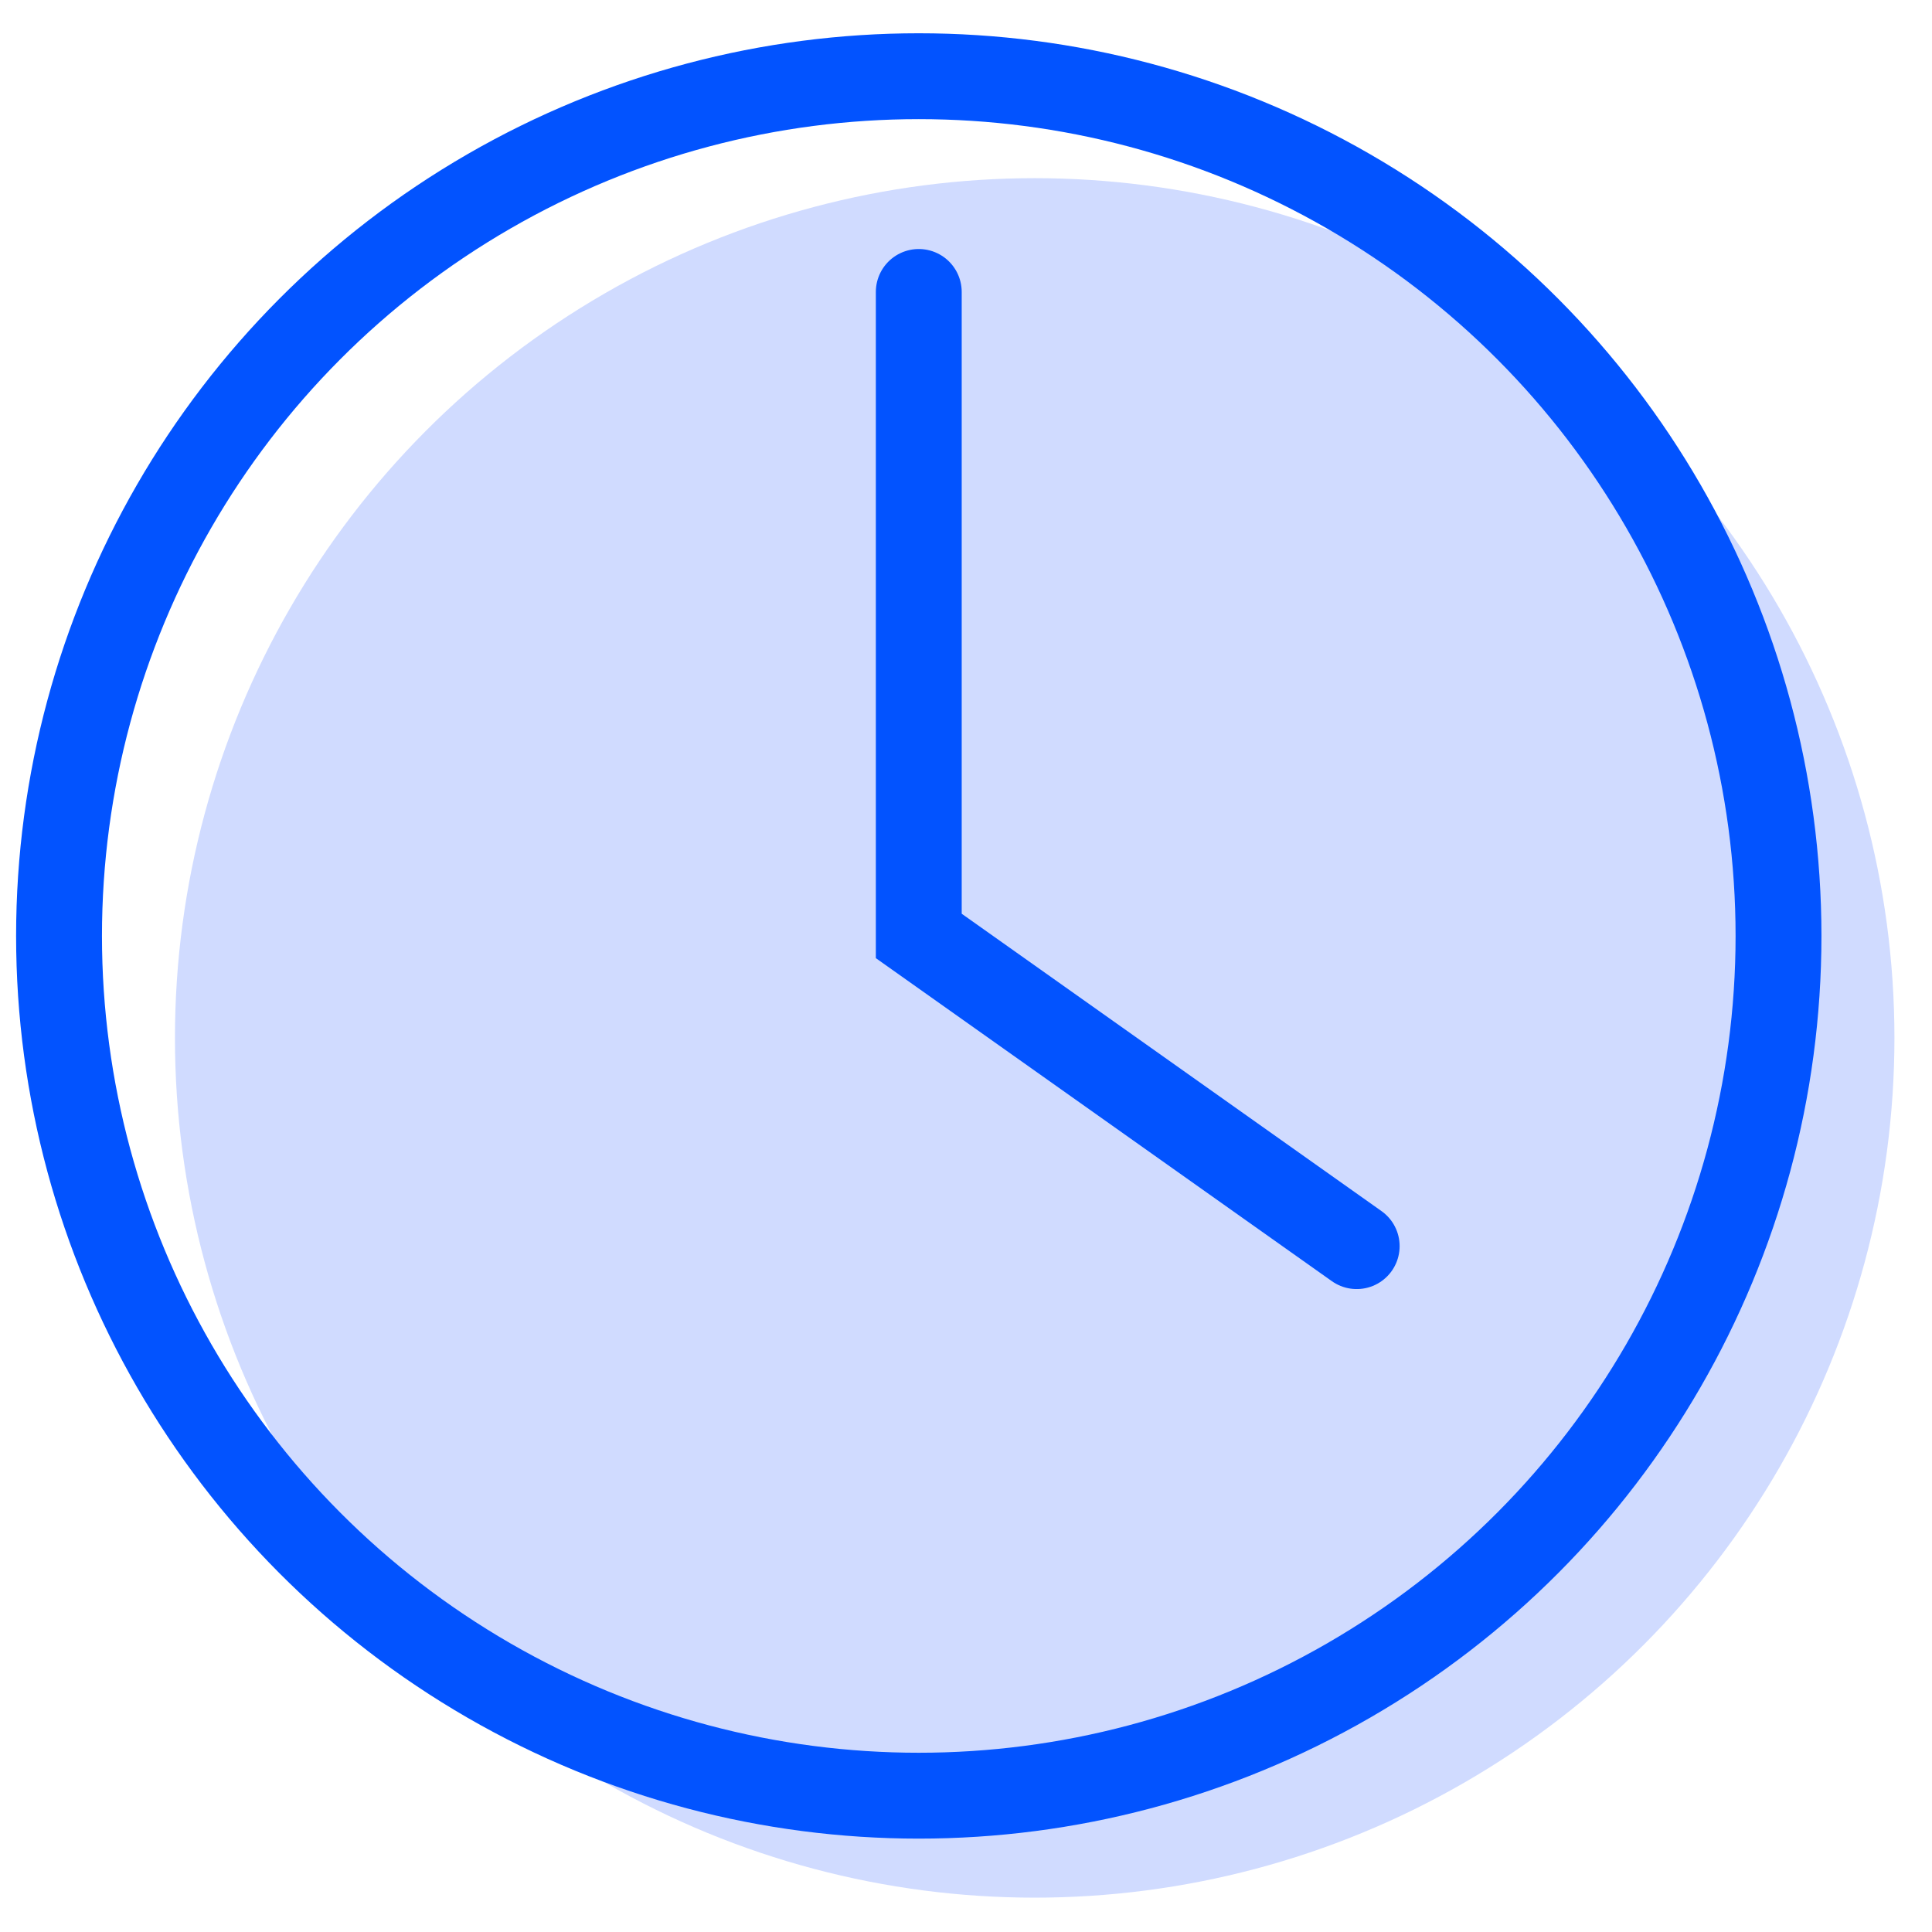
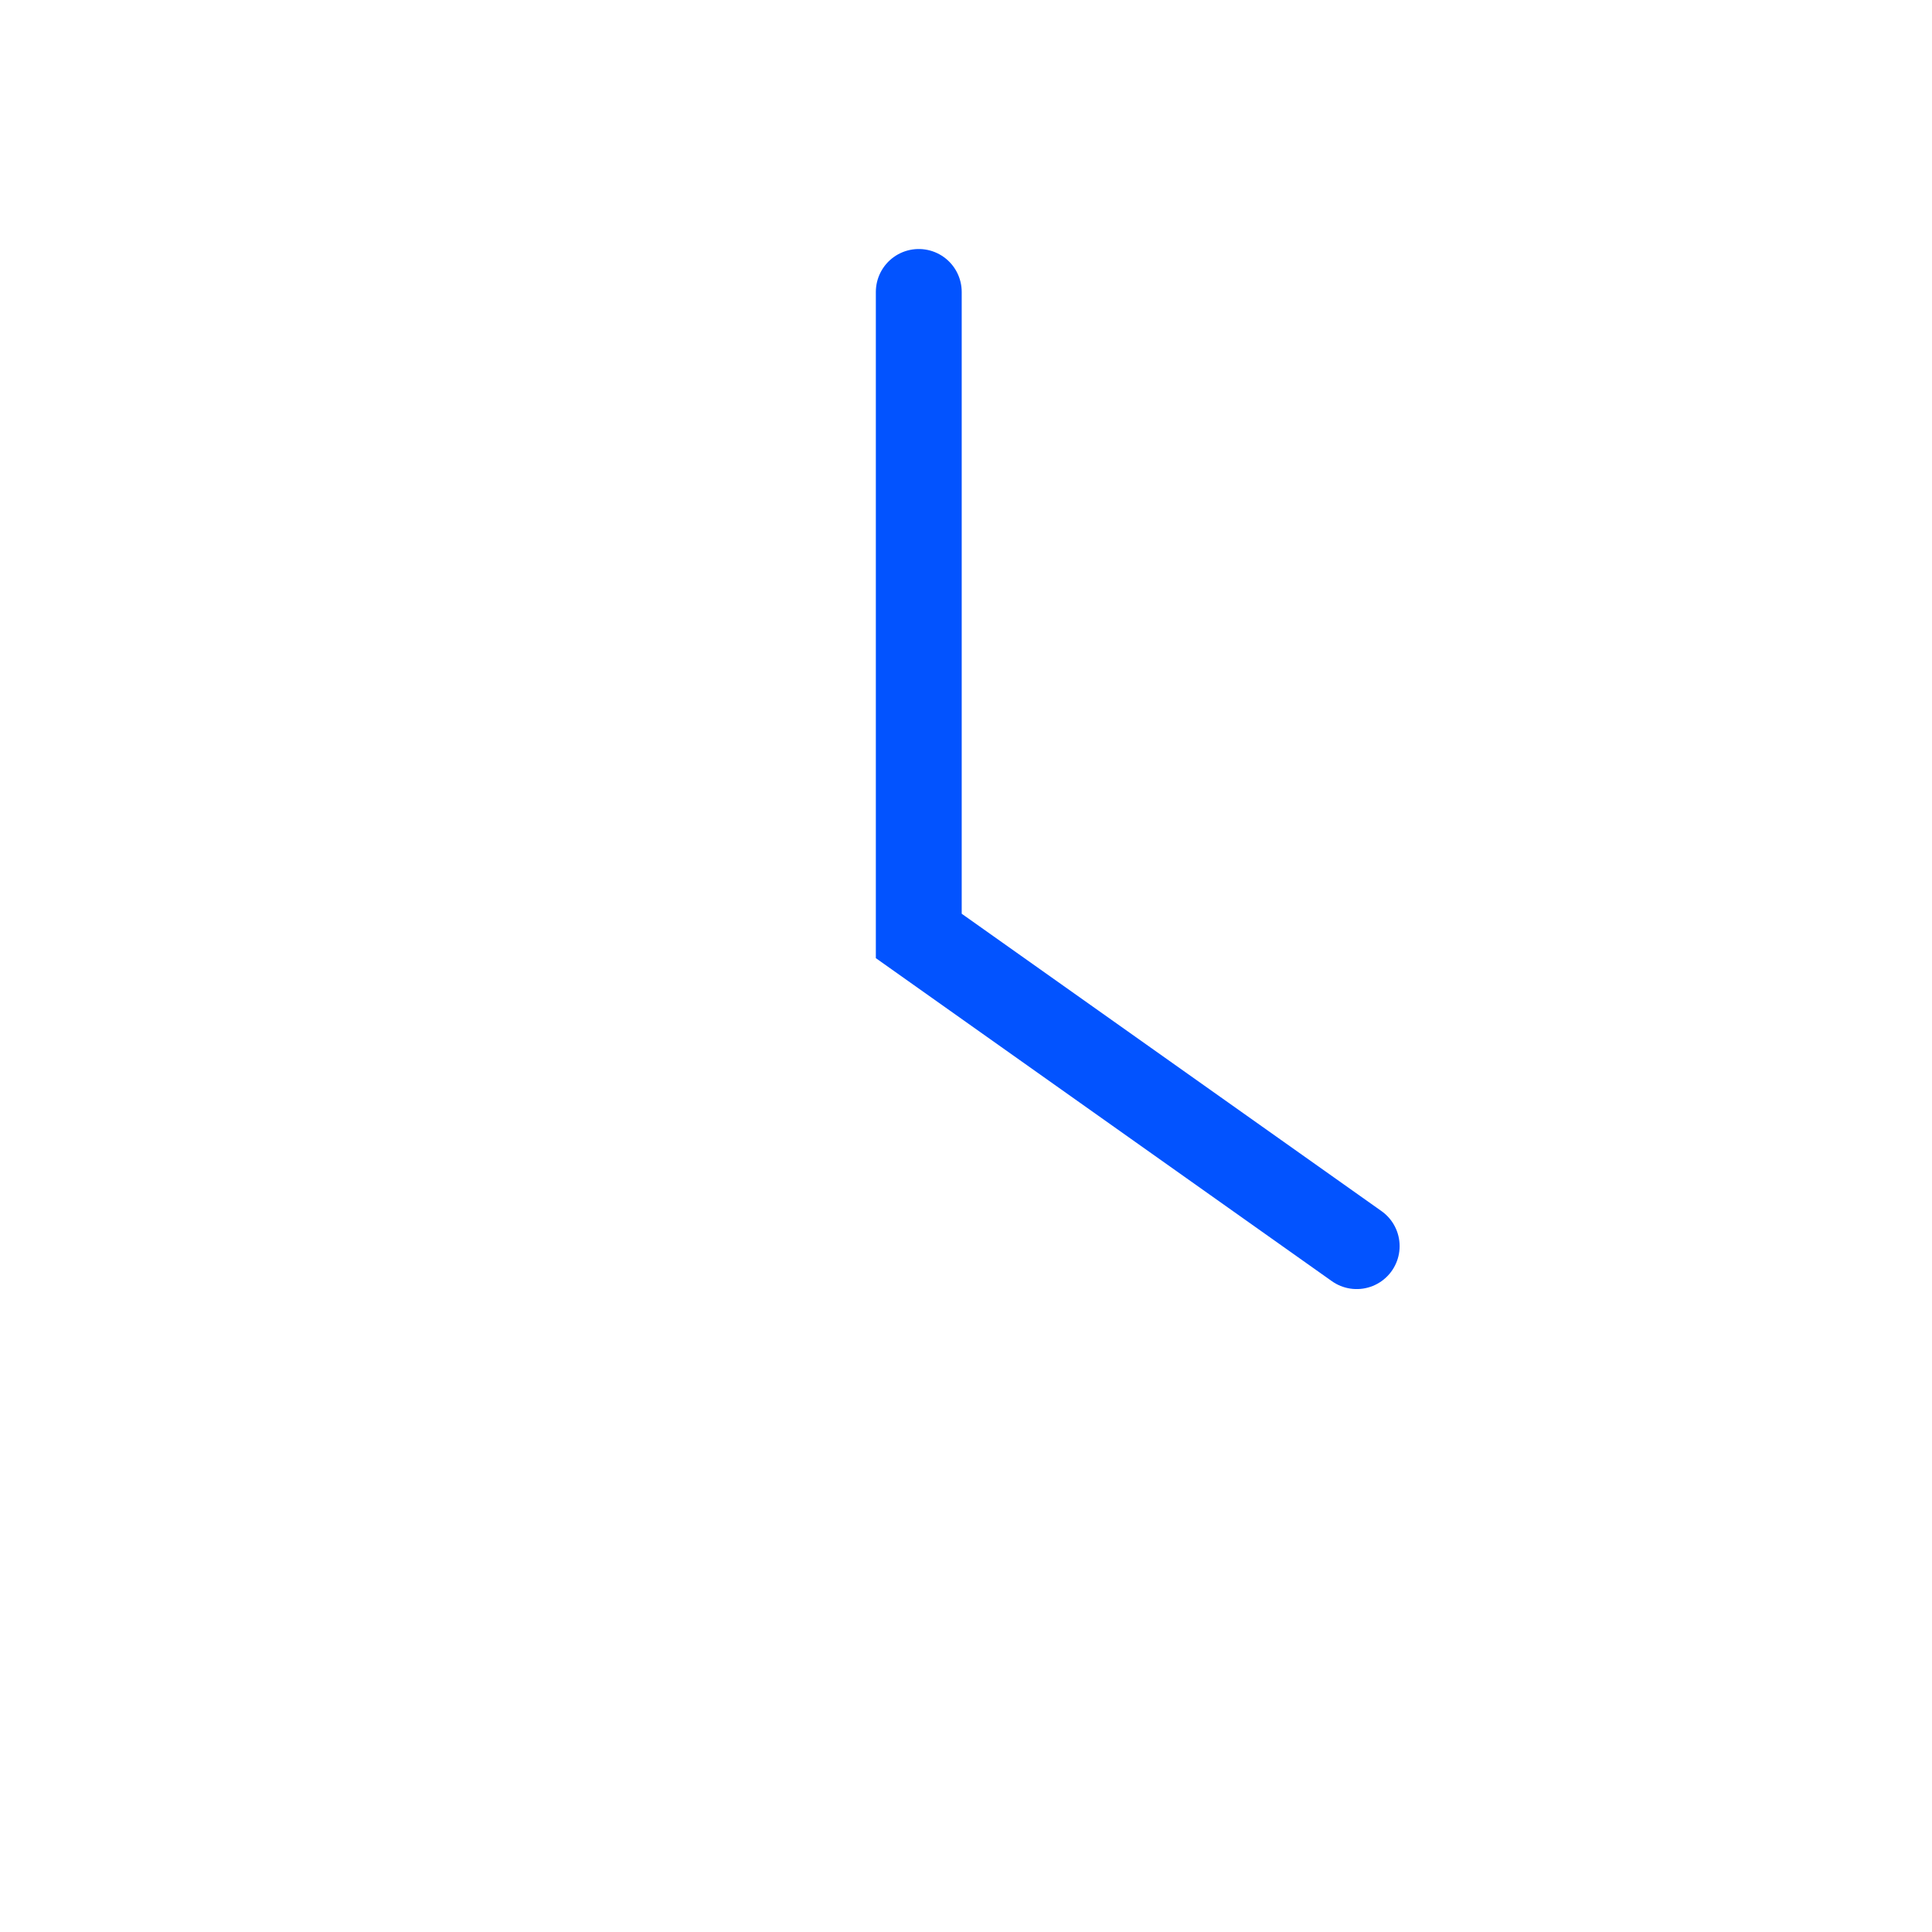
<svg xmlns="http://www.w3.org/2000/svg" version="1.2" baseProfile="tiny" id="Layer_1" x="0px" y="0px" viewBox="0 0 180 180" overflow="visible" xml:space="preserve">
  <g>
-     <circle fill="#D0DBFF" cx="96.4" cy="96.7" r="80.1" />
-     <circle fill="none" stroke="#0253FF" stroke-width="8" stroke-miterlimit="10" cx="85.6" cy="87.2" r="80.1" />
    <polyline fill="none" stroke="#0253FF" stroke-width="8" stroke-linecap="round" stroke-miterlimit="10" points="85.6,27.2    85.6,87.2 126.4,116.1  " />
  </g>
</svg>